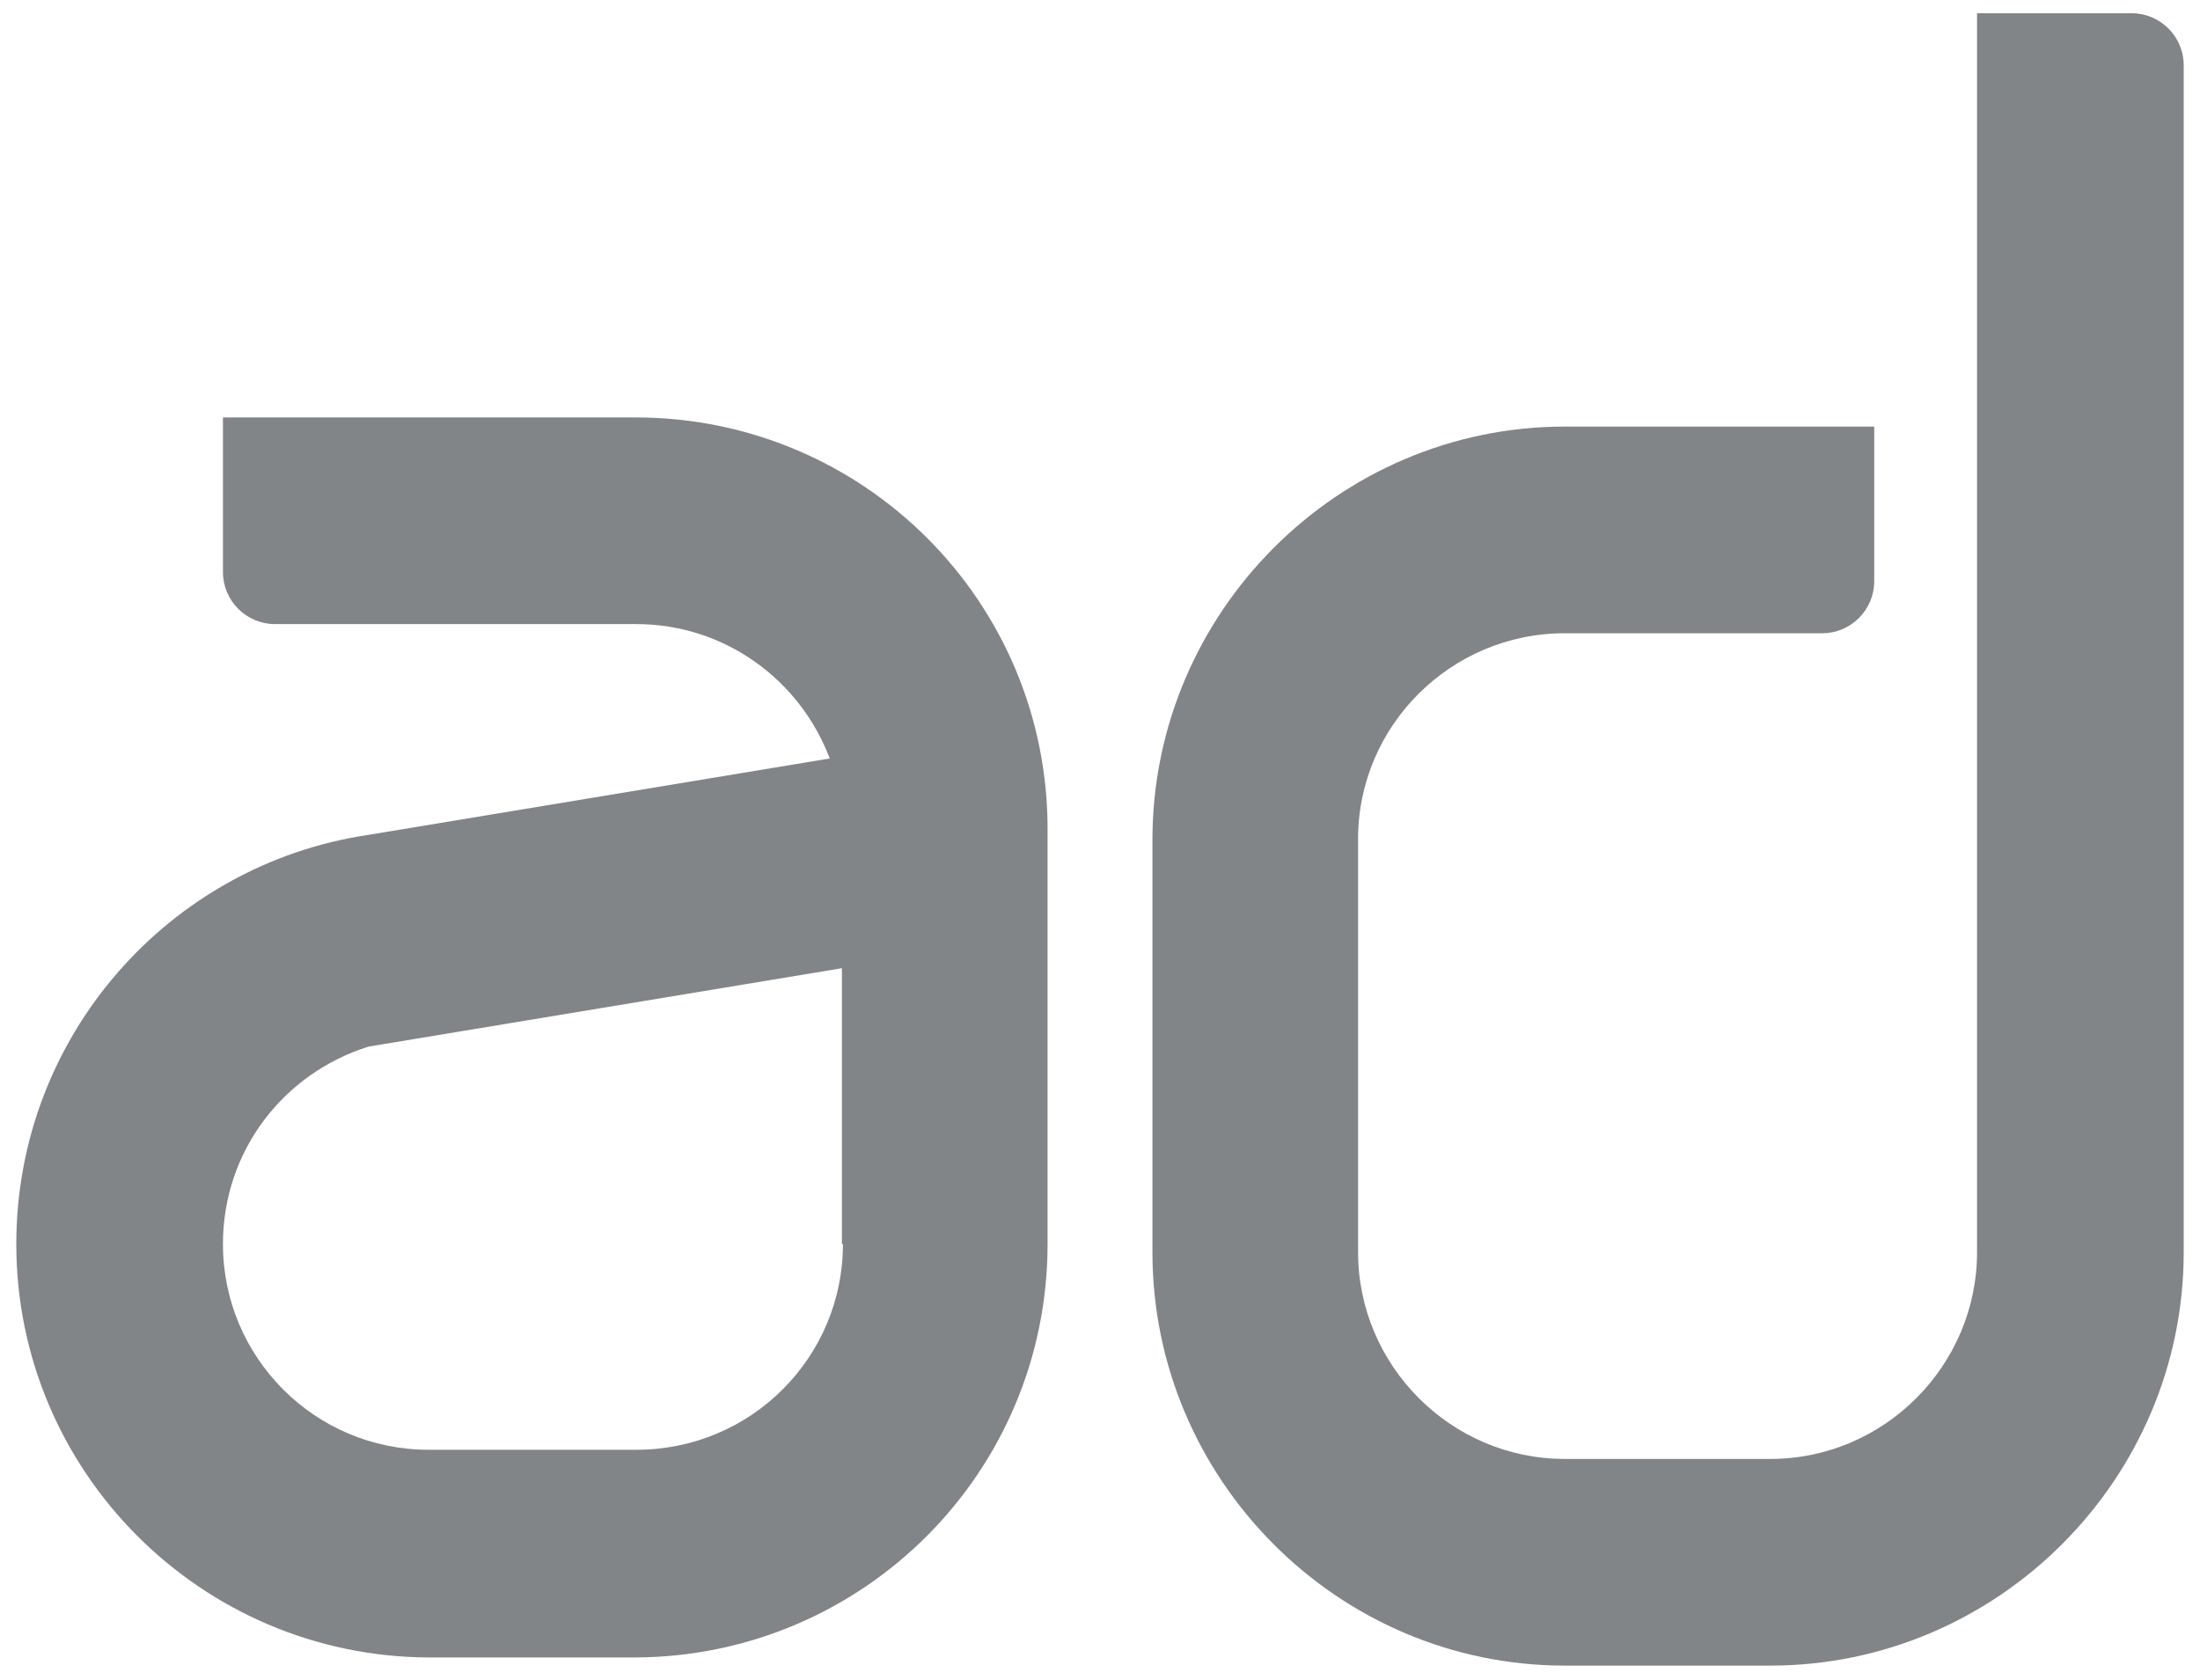
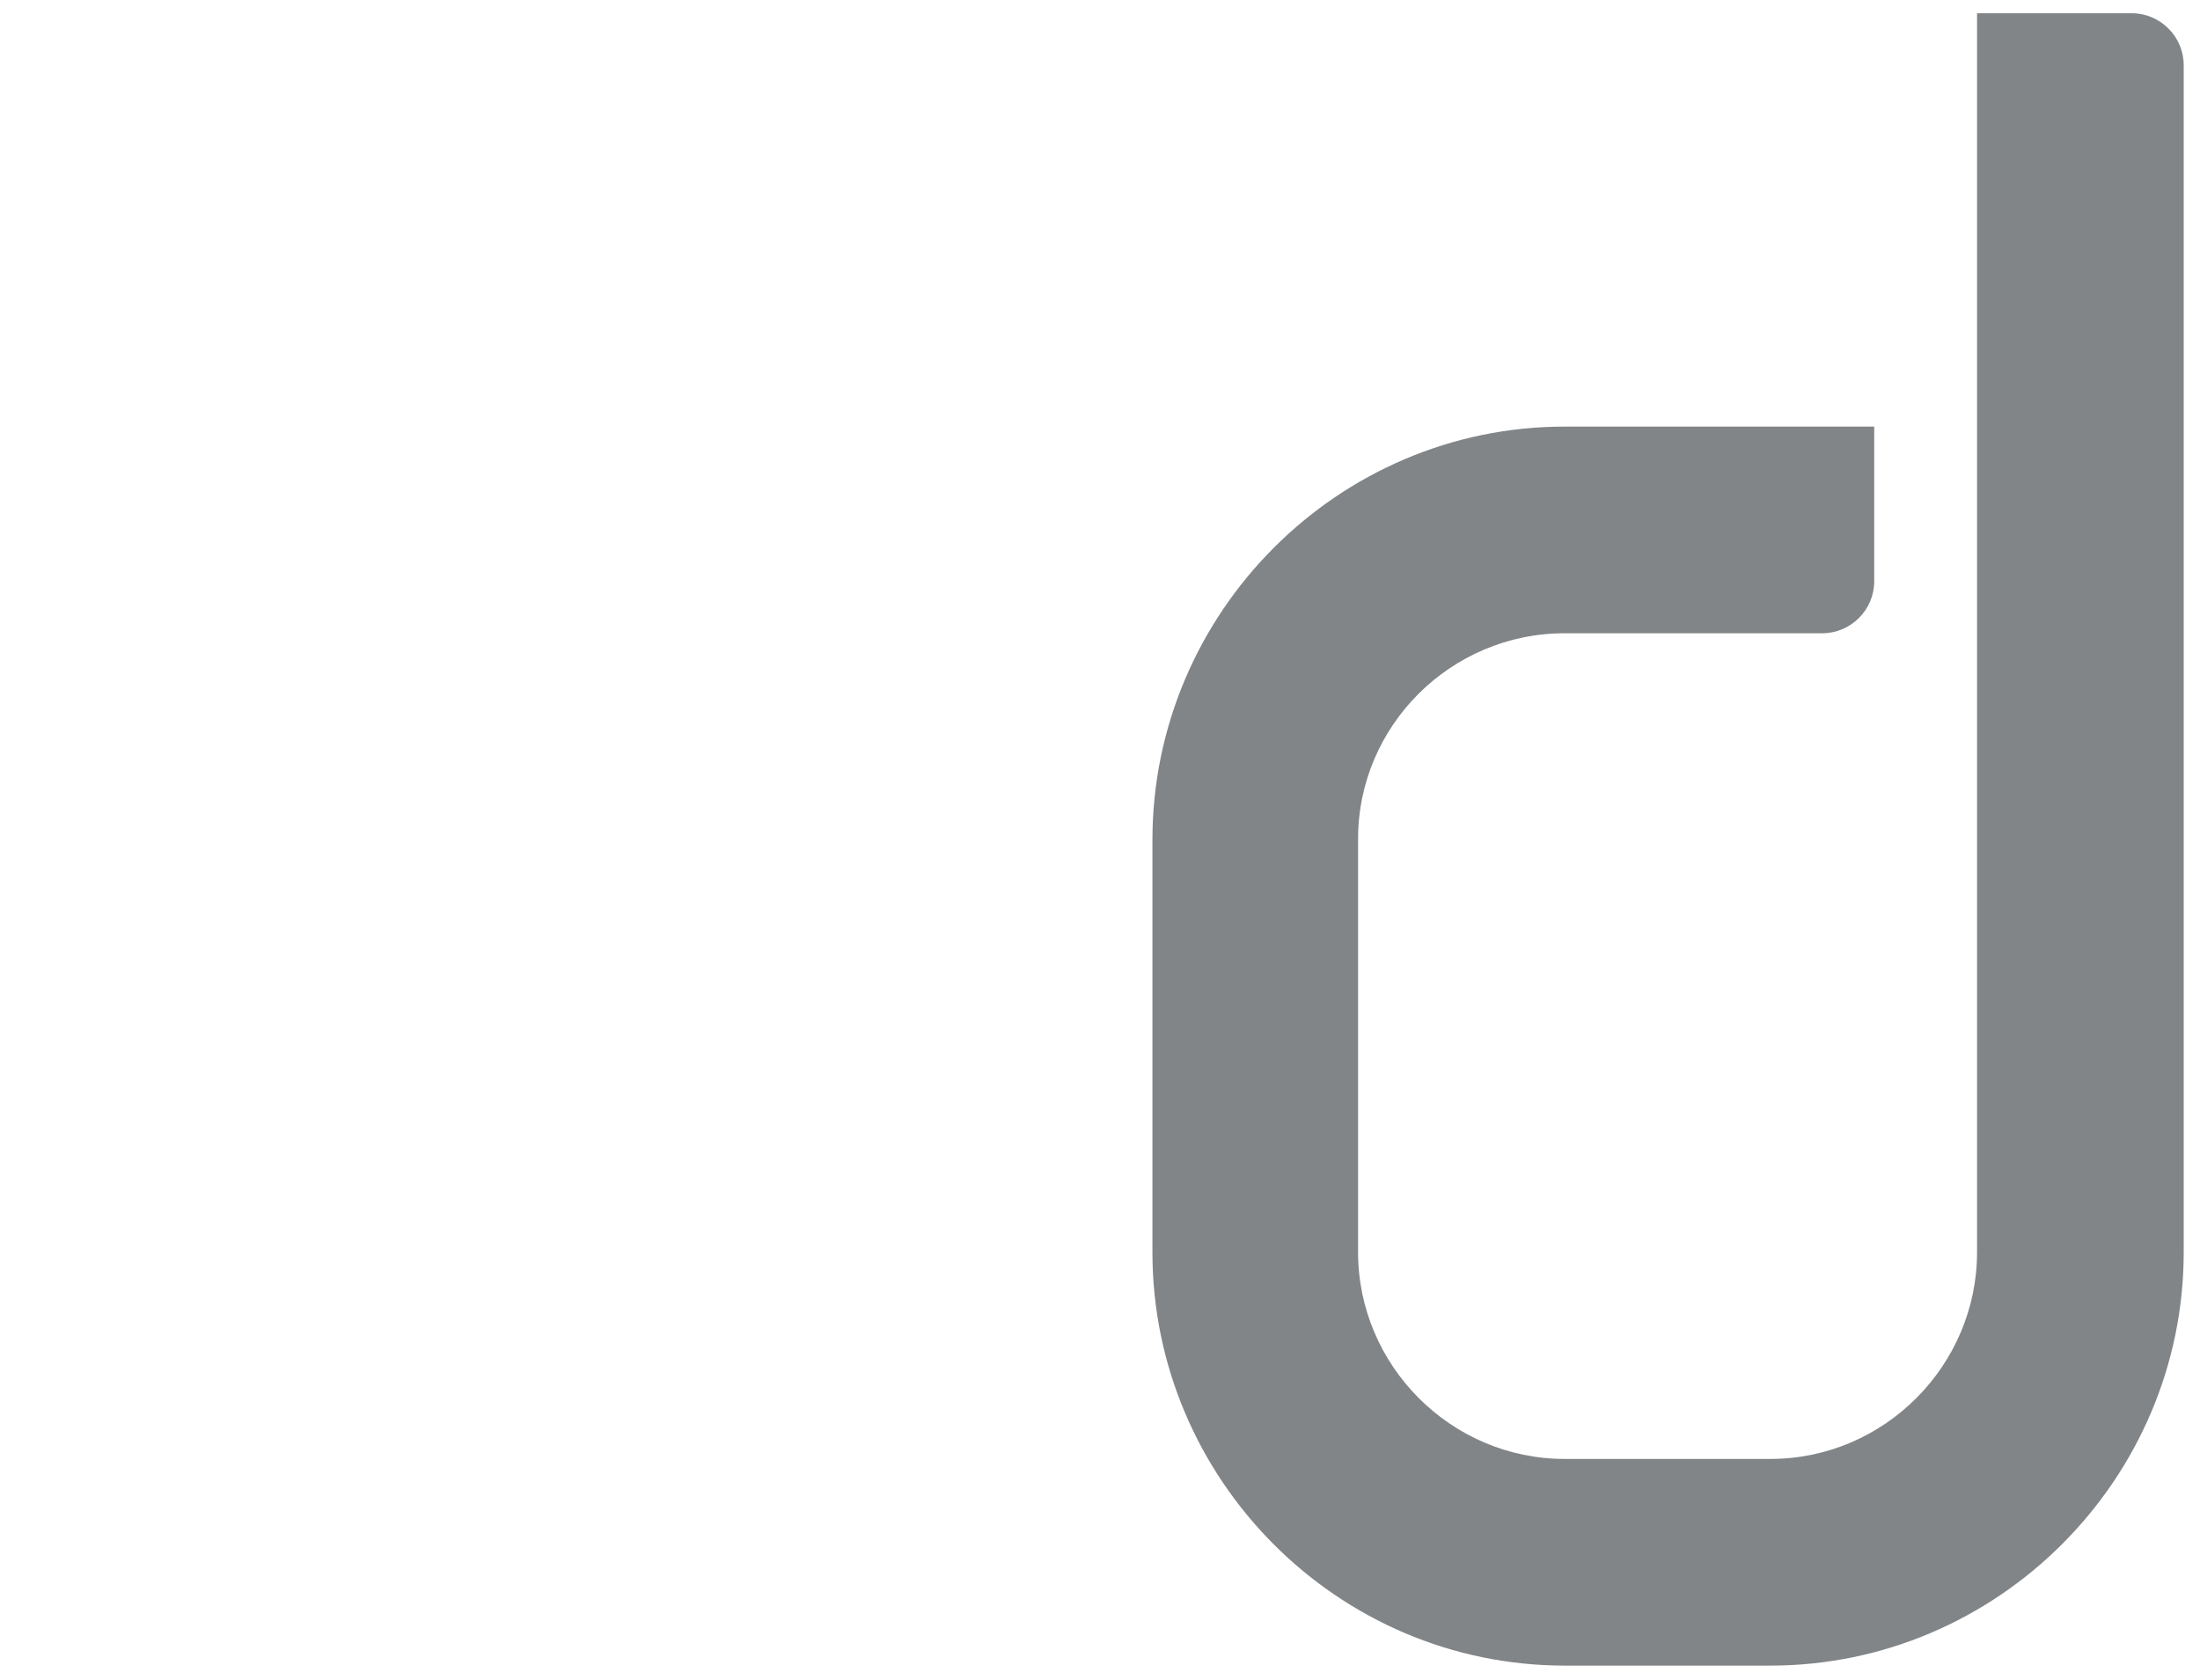
<svg xmlns="http://www.w3.org/2000/svg" version="1.1" id="Layer_1" x="0px" y="0px" viewBox="0 0 216.1 165" style="enable-background:new 0 0 216.1 165;" xml:space="preserve">
  <style type="text/css">
	.st0{fill:#828587;}
</style>
  <g>
    <g>
      <g>
        <path class="st0" d="M209.4,1.3h-15.2V123c0,11.1-9.1,20.3-20.3,20.3h-20.2c-11.2,0-20.3-9.2-20.3-20.3V82.4     c0-11.1,9.1-20.2,20.3-20.2H179c2.8,0,5.1-2.3,5.1-5.1V41.9h-30.4c-22.3,0-40.5,18.3-40.5,40.6V123c0,22.3,18.2,40.6,40.5,40.6     h20.2c22.3,0,40.6-18.3,40.6-40.6V6.4C214.5,3.6,212.2,1.3,209.4,1.3z" />
      </g>
      <g>
        <g>
-           <path class="st0" d="M62.4,41c-16.9,0-23.7,0-40.5,0c0,5.1,0,10.2,0,15.2c0,2.8,2.3,5.1,5.1,5.1h35.5c8.7,0,16.1,5.5,19,13.2      L36.2,82c-19.6,2.9-34.6,19.8-34.6,40.2c0,22.3,18.1,40.5,40.5,40.6l0,0h20.3c22.4-0.1,40.5-18.2,40.5-40.6V81.6      C103,59.2,84.9,41,62.4,41z M82.8,122.2c0,11.1-9,20.2-20.3,20.2H42.1c-11.2,0-20.2-9.1-20.2-20.2c0-9.2,6-16.8,14.3-19.4      l46.5-7.7v27.1H82.8z" />
-         </g>
+           </g>
      </g>
    </g>
  </g>
</svg>